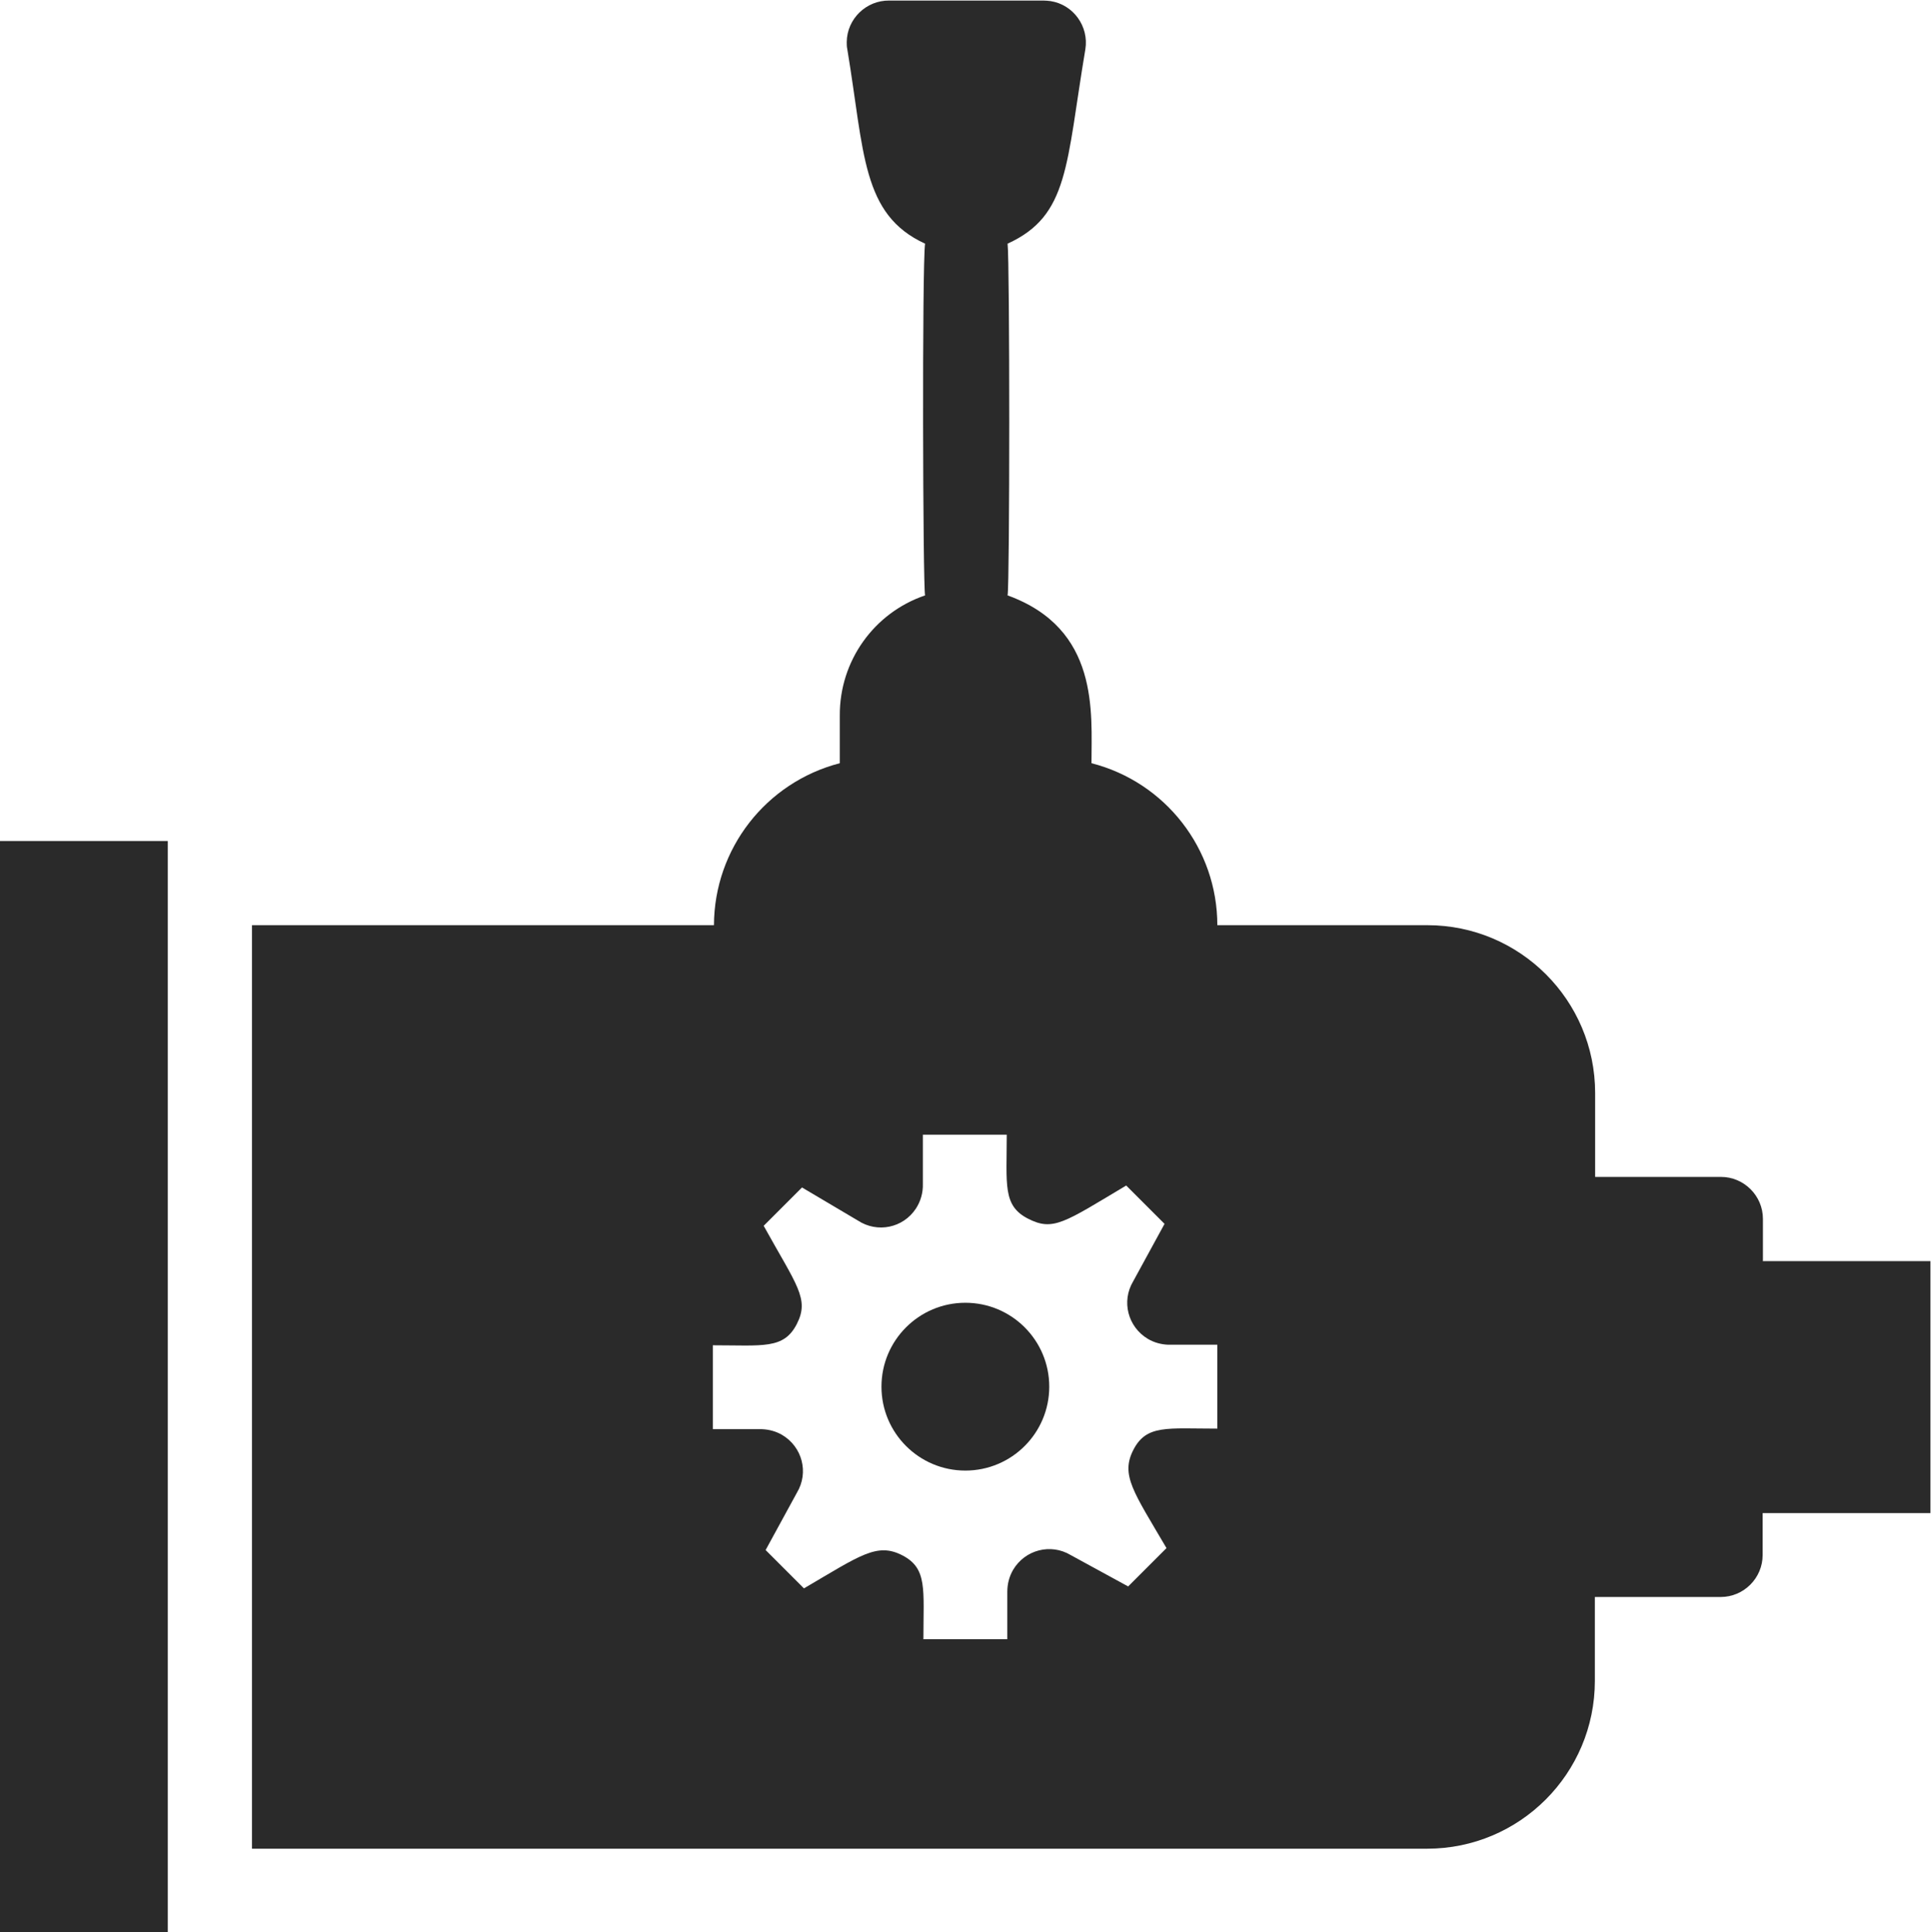
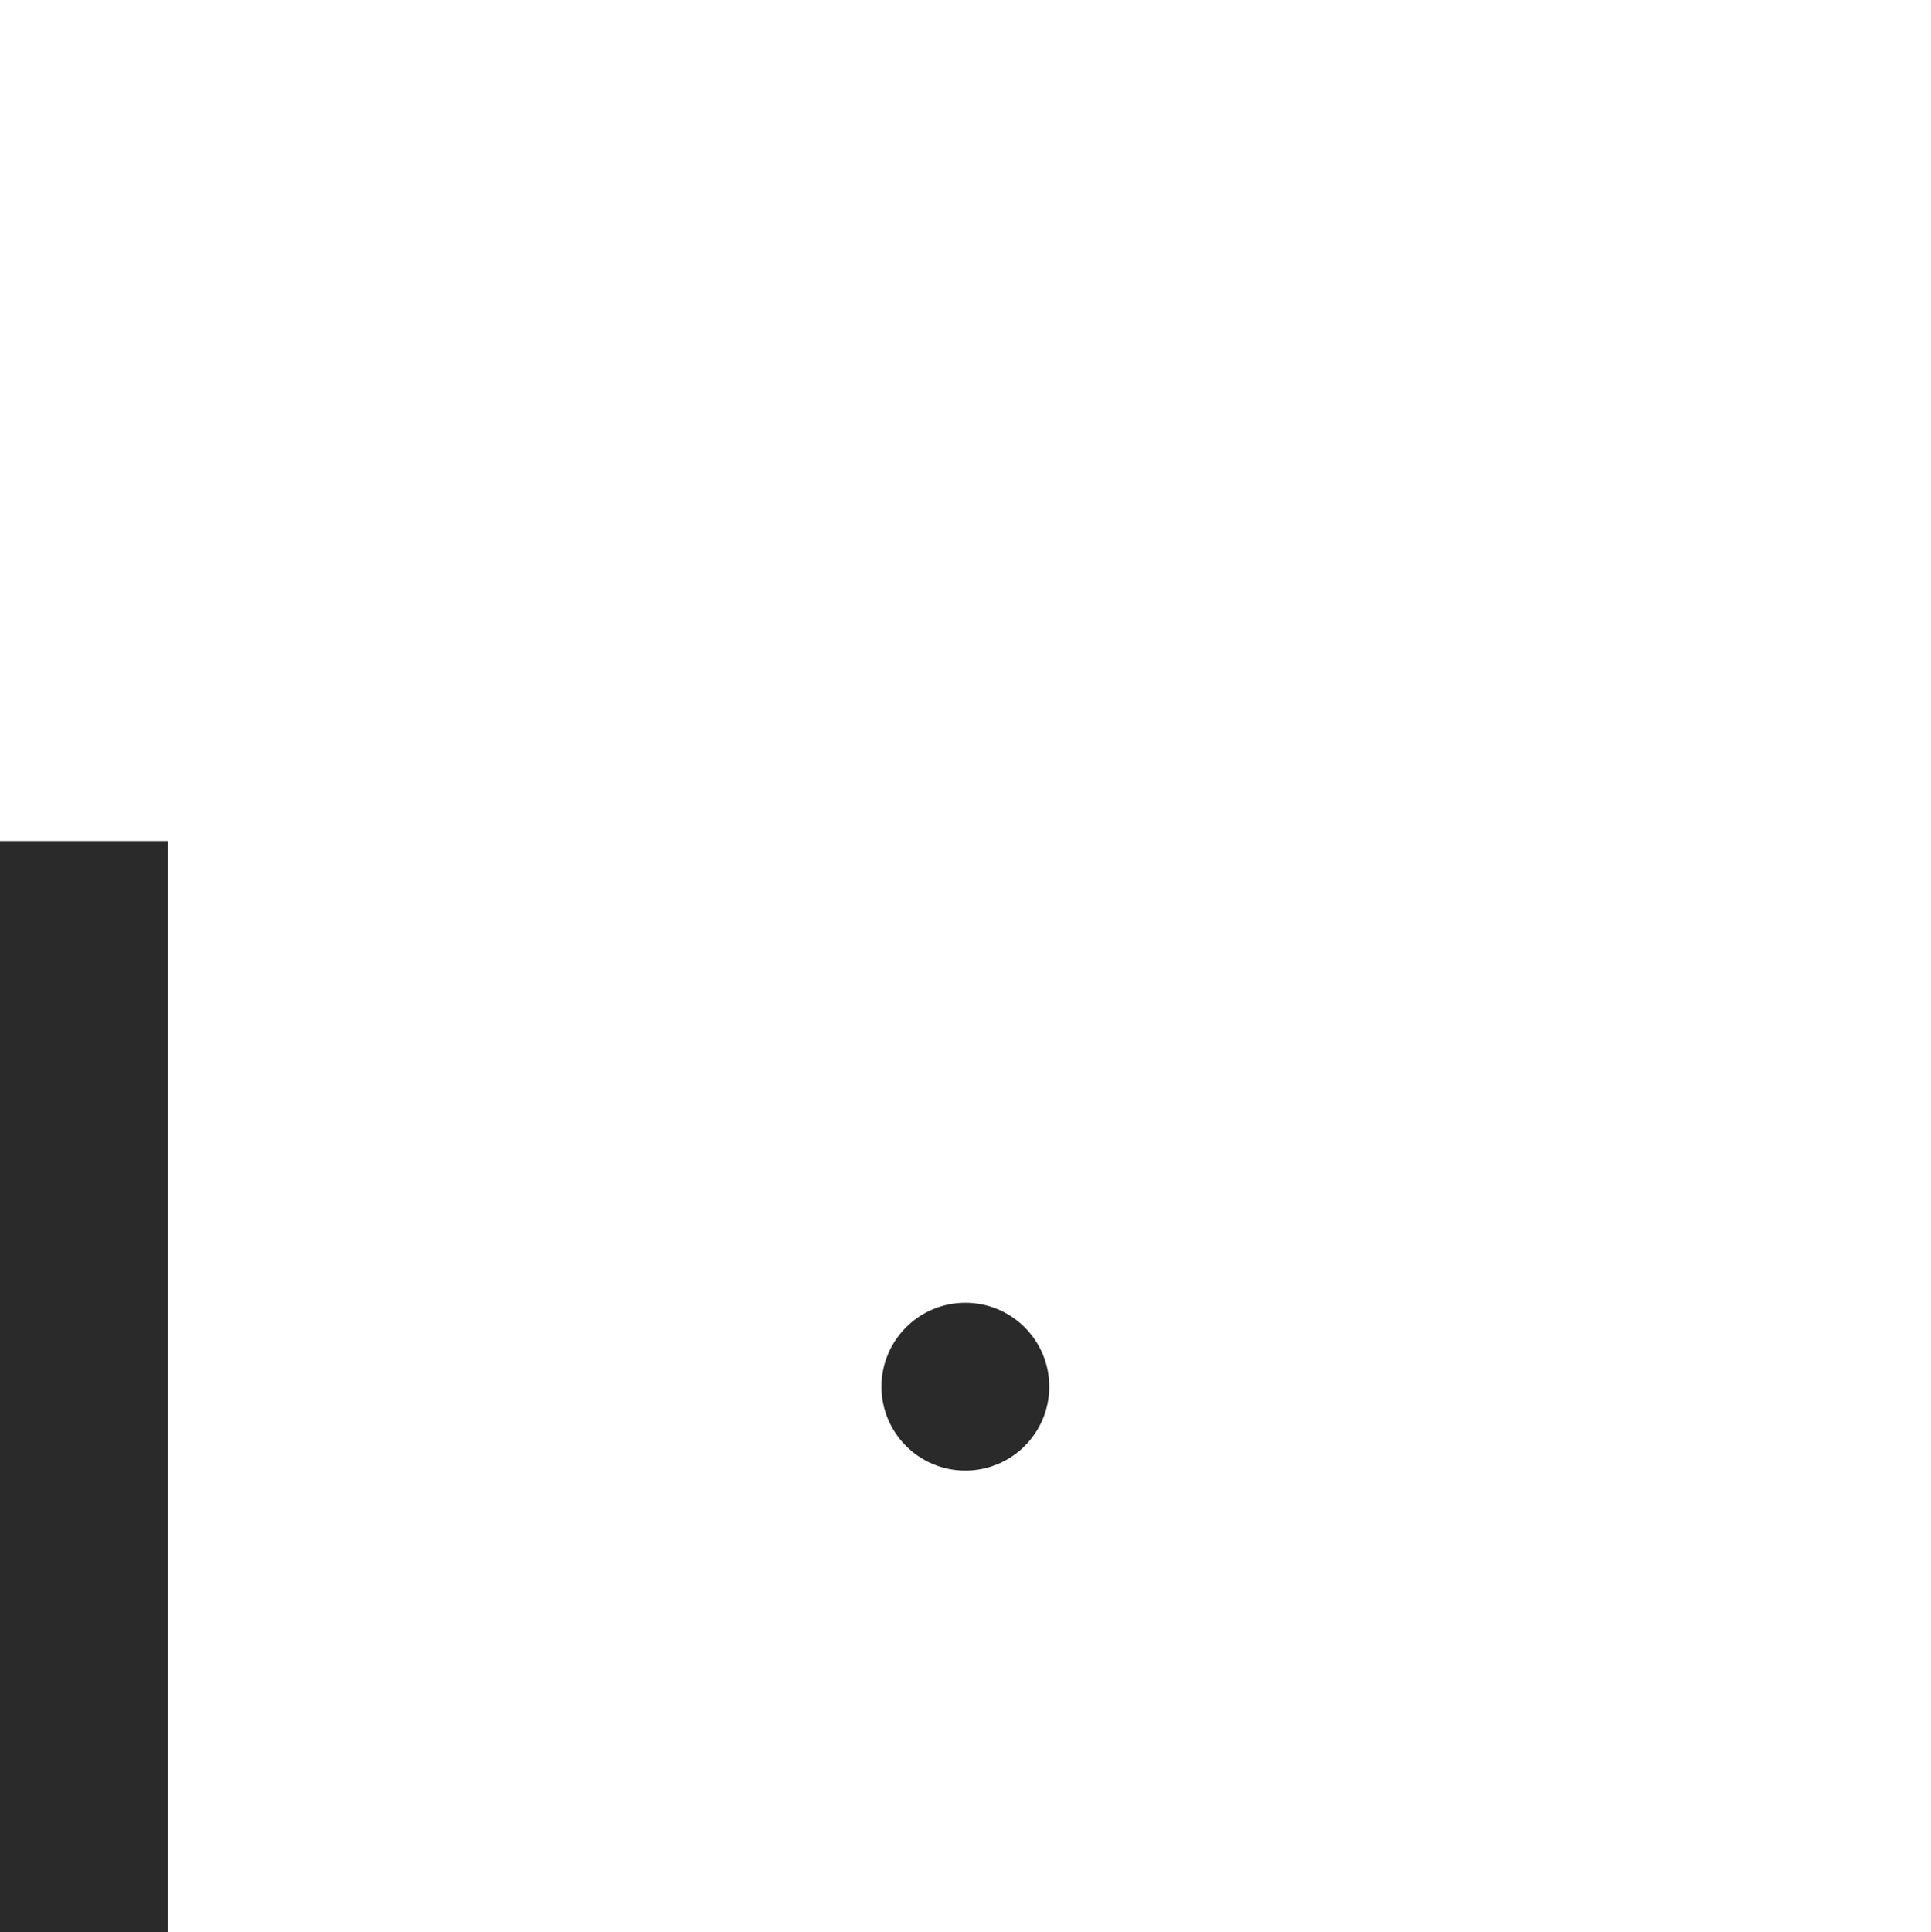
<svg xmlns="http://www.w3.org/2000/svg" id="a" viewBox="0 0 69.51 69.55">
  <defs>
    <style>.c{fill:#2a2a2a;}</style>
  </defs>
  <g id="b">
    <path class="c" d="M0,30.27H6.04v39.29H0V30.27Z" />
-     <path class="c" d="M63.46,45.38v-1.51c0-.83-.68-1.51-1.51-1.51h-4.53v-3.02c0-3.34-2.71-6.04-6.04-6.04h-7.56c0-2.75-1.87-5.15-4.53-5.83,0-1.83,.29-4.84-3.02-6.04,.08-.45,.08-11.98,0-12.66,2.22-1.01,2.1-2.84,2.8-7,.13-.82-.43-1.6-1.25-1.73-.09-.01-.17-.02-.26-.02h-5.55c-.83-.01-1.52,.66-1.53,1.49,0,.09,0,.17,.02,.26,.62,3.73,.51,5.95,2.8,7-.11,.76-.08,12.28,0,12.66-1.85,.63-3.08,2.37-3.07,4.32v1.72c-2.66,.69-4.52,3.08-4.53,5.83H9.07v33.24H51.37c3.34,0,6.04-2.71,6.04-6.04v-3.02h4.53c.83,0,1.51-.68,1.51-1.51v-1.51h6.04v-9.07h-6.04Zm-19.64,6.04c-1.81,0-2.55-.15-3.02,.76s0,1.51,1.19,3.54l-1.38,1.38-2.07-1.13c-.72-.43-1.64-.19-2.07,.53-.14,.24-.21,.51-.21,.79v1.71h-3.02c0-1.81,.15-2.55-.76-3.02s-1.51,0-3.54,1.19l-1.38-1.38,1.13-2.07c.43-.72,.19-1.64-.53-2.07-.22-.13-.47-.2-.73-.21h-1.77v-3.02c1.81,0,2.55,.15,3.02-.76s0-1.39-1.19-3.54l1.38-1.38,2.01,1.19c.7,.46,1.63,.27,2.09-.43,.17-.26,.26-.57,.25-.89v-1.77h3.02c0,1.81-.15,2.55,.76,3.02s1.31,.14,3.54-1.19l1.38,1.38-1.13,2.07c-.43,.72-.19,1.64,.53,2.07,.22,.13,.47,.2,.73,.21h1.77v3.02Z" />
    <circle class="c" cx="34.75" cy="49.91" r="3.02" />
  </g>
</svg>